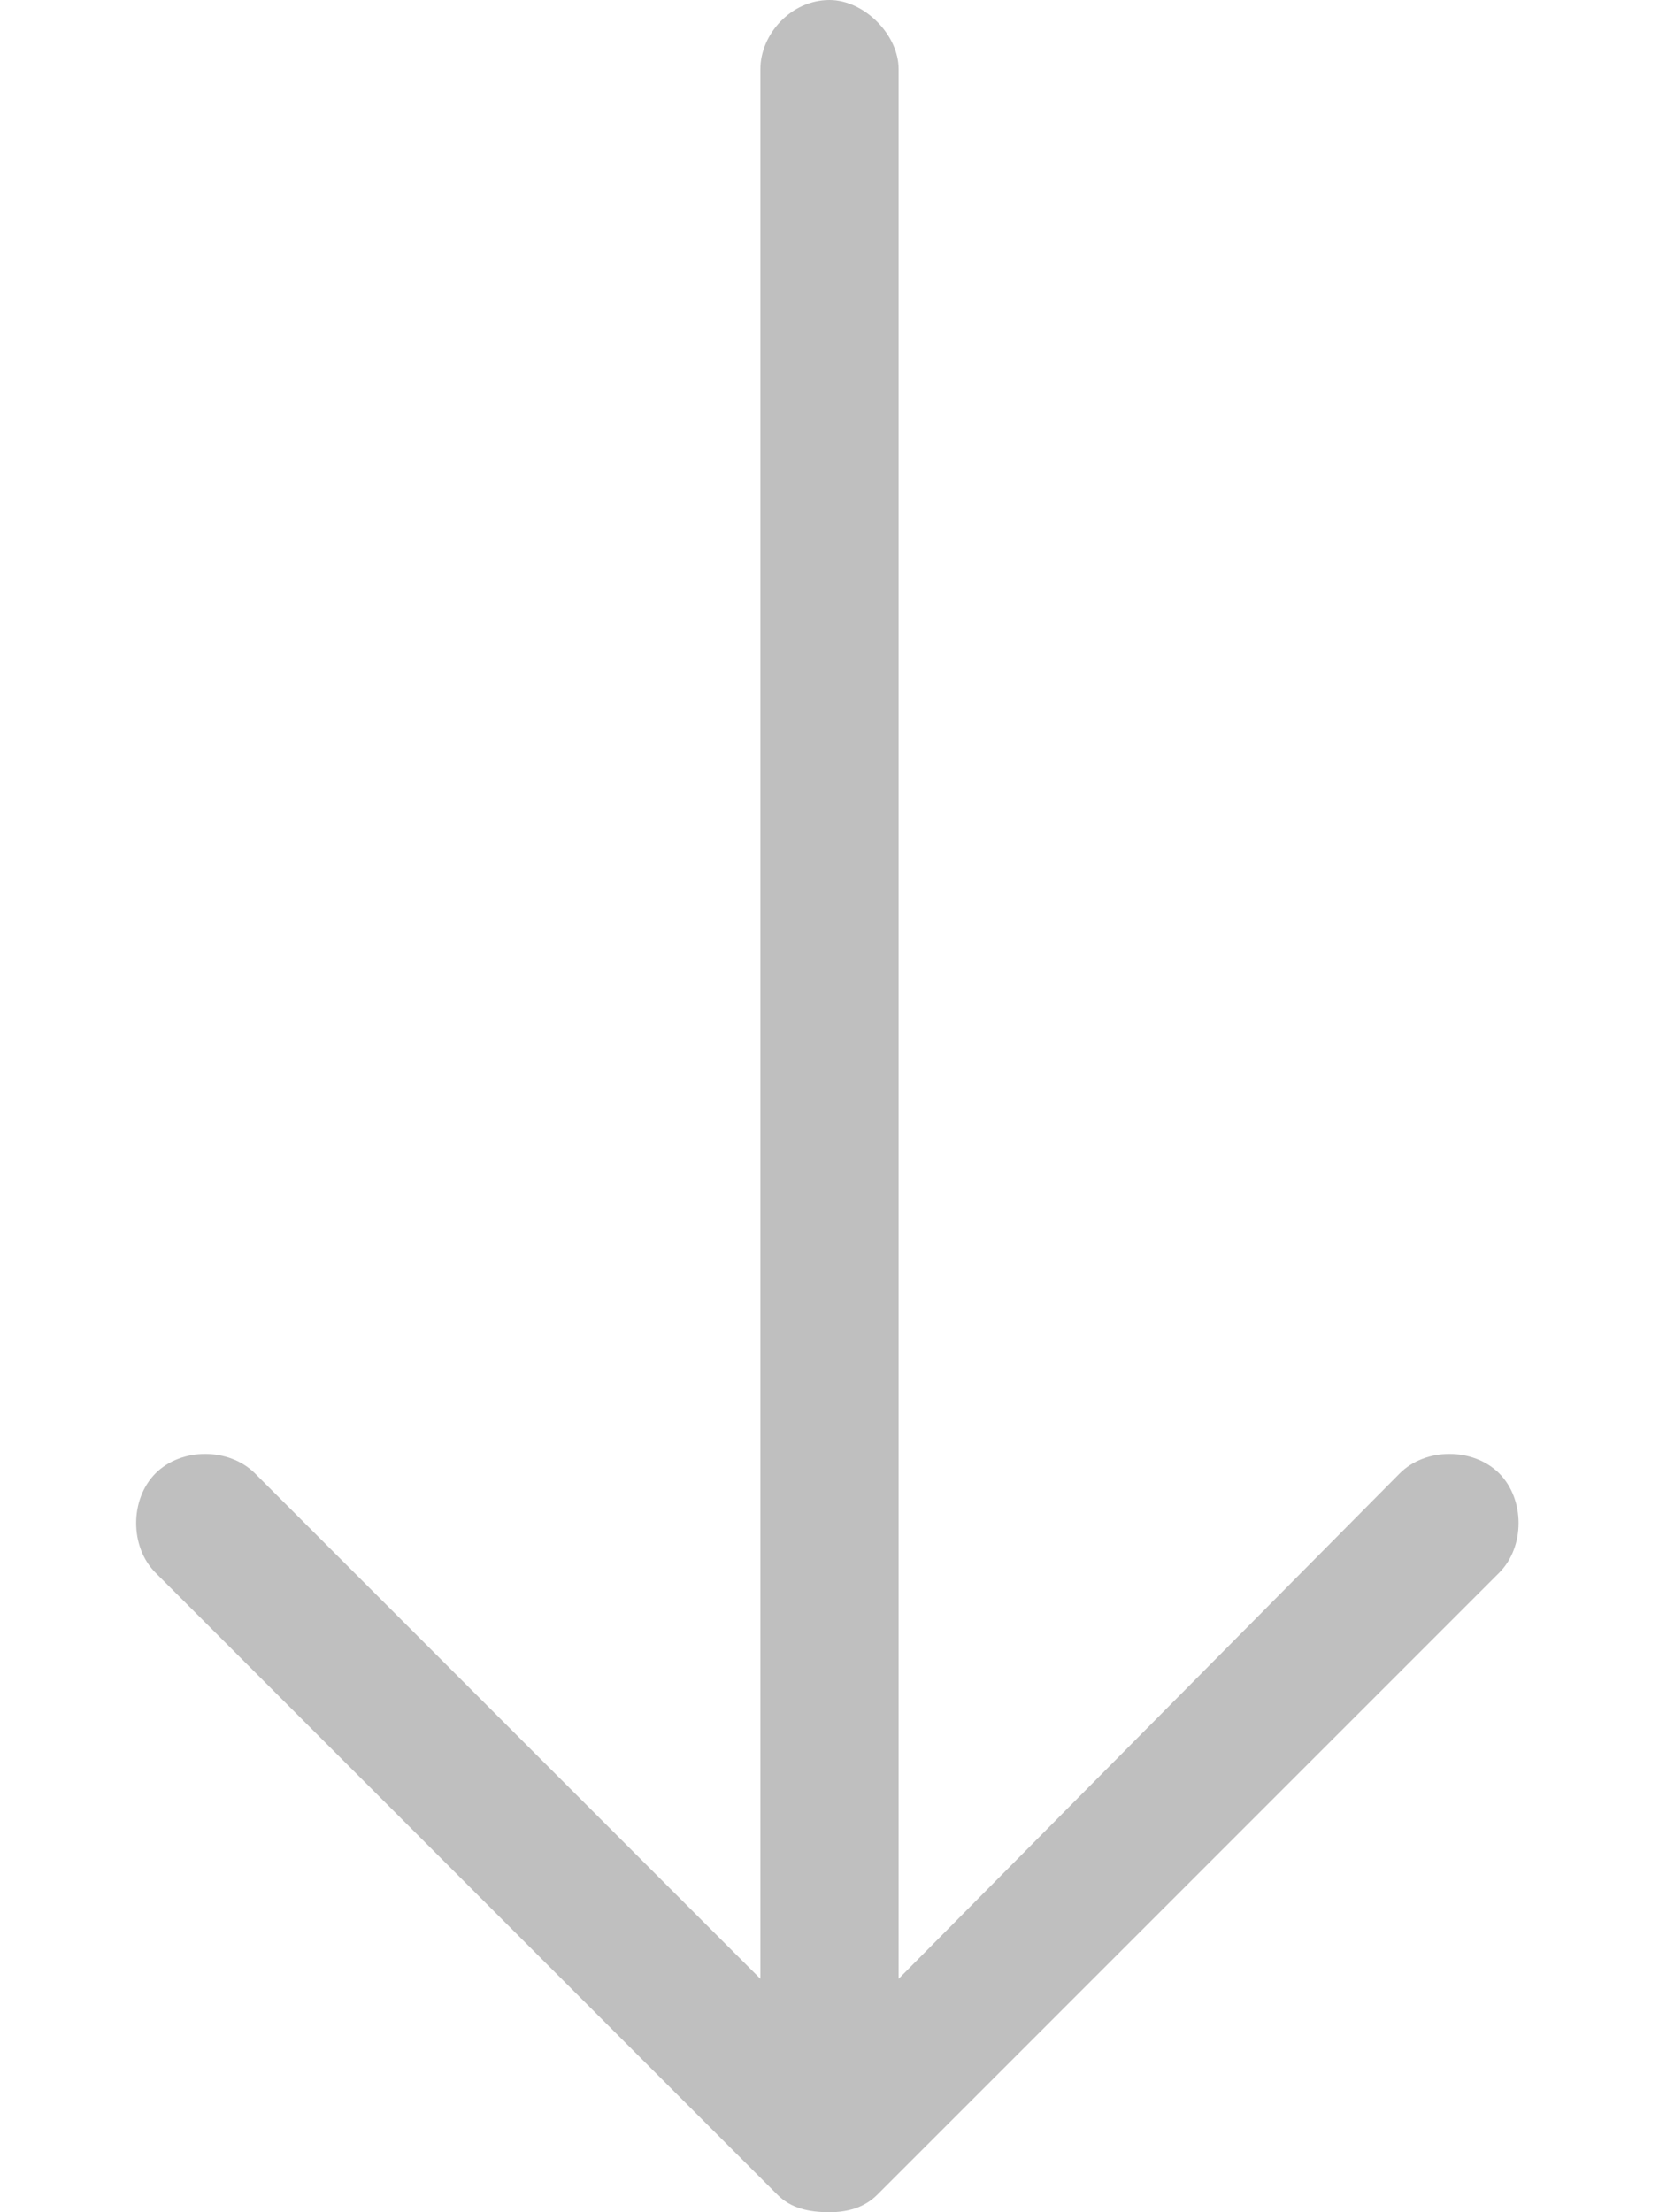
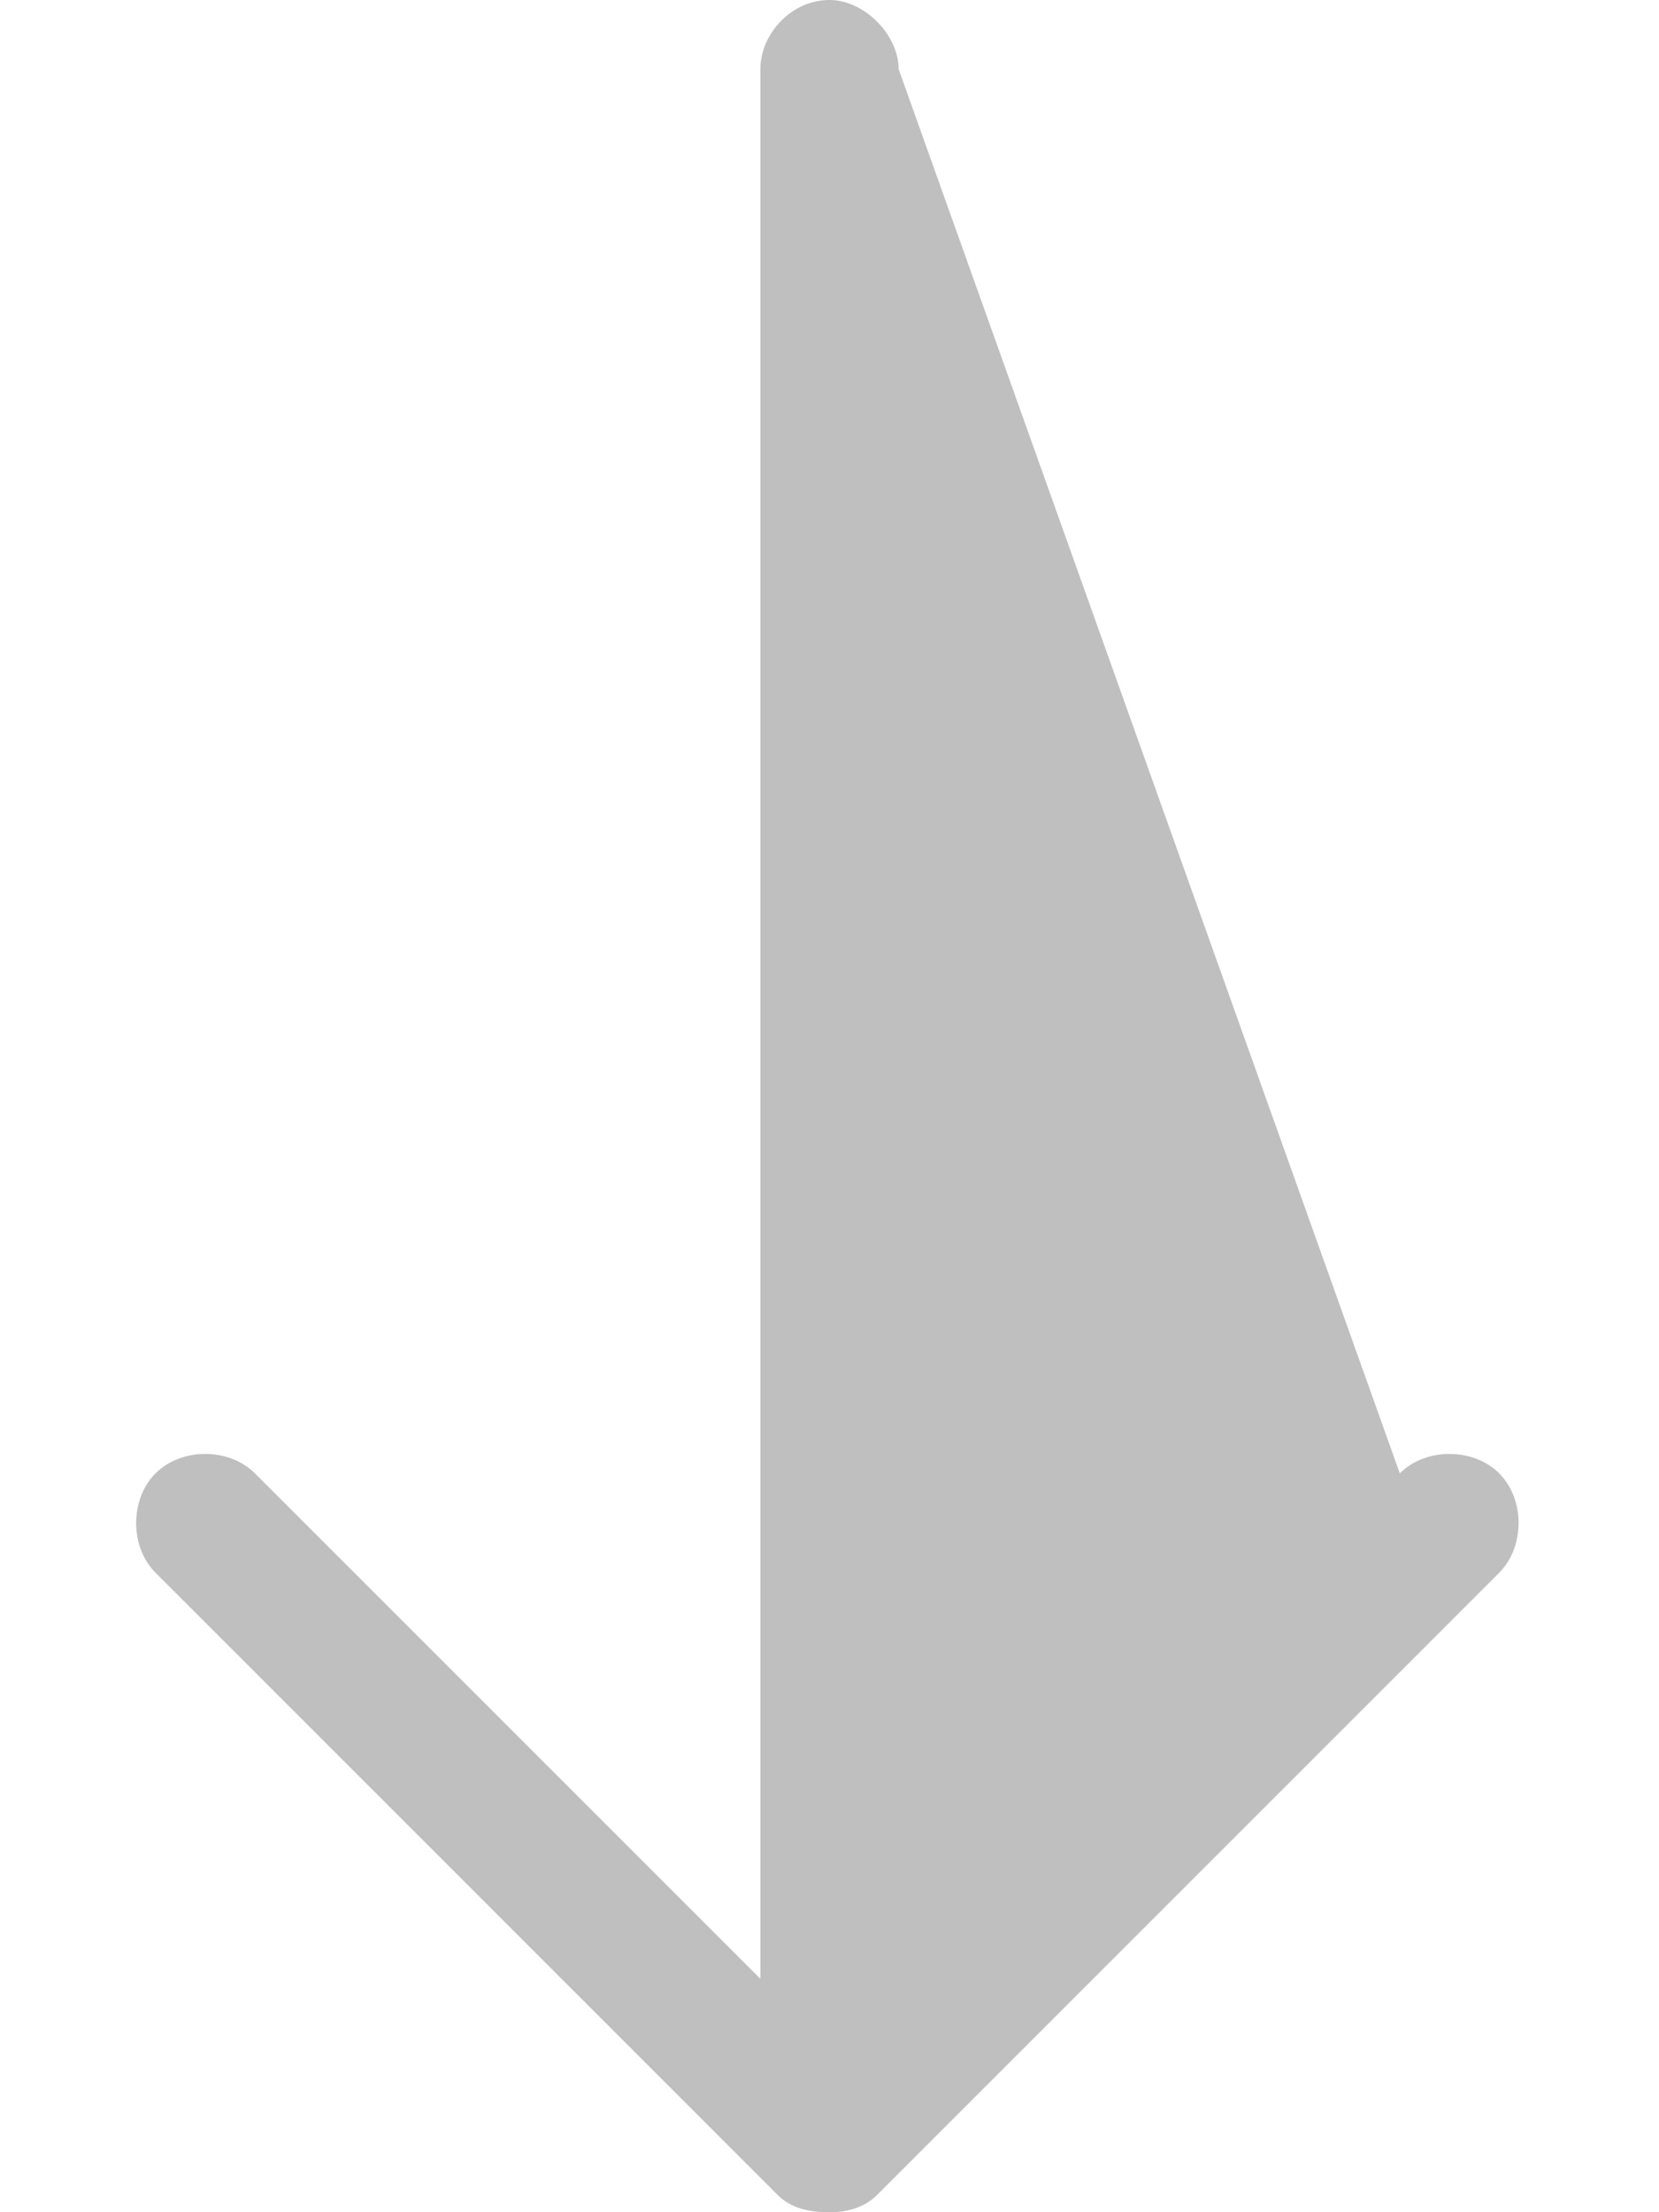
<svg xmlns="http://www.w3.org/2000/svg" width="12" height="16" viewBox="0 0 12 16" fill="none">
-   <path d="M10.844 11.375L6.344 15.875C6.25 15.969 6.125 16 6 16C5.844 16 5.719 15.969 5.625 15.875L1.125 11.375C0.938 11.188 0.938 10.844 1.125 10.656C1.312 10.469 1.656 10.469 1.844 10.656L5.5 14.312V0.5C5.5 0.25 5.719 0 6 0C6.25 0 6.5 0.25 6.5 0.5V14.312L10.125 10.656C10.312 10.469 10.656 10.469 10.844 10.656C11.031 10.844 11.031 11.188 10.844 11.375Z" fill="#BFBFBF" />
+   <path d="M10.844 11.375L6.344 15.875C6.25 15.969 6.125 16 6 16C5.844 16 5.719 15.969 5.625 15.875L1.125 11.375C0.938 11.188 0.938 10.844 1.125 10.656C1.312 10.469 1.656 10.469 1.844 10.656L5.5 14.312V0.5C5.5 0.25 5.719 0 6 0C6.25 0 6.5 0.25 6.5 0.5L10.125 10.656C10.312 10.469 10.656 10.469 10.844 10.656C11.031 10.844 11.031 11.188 10.844 11.375Z" fill="#BFBFBF" />
</svg>